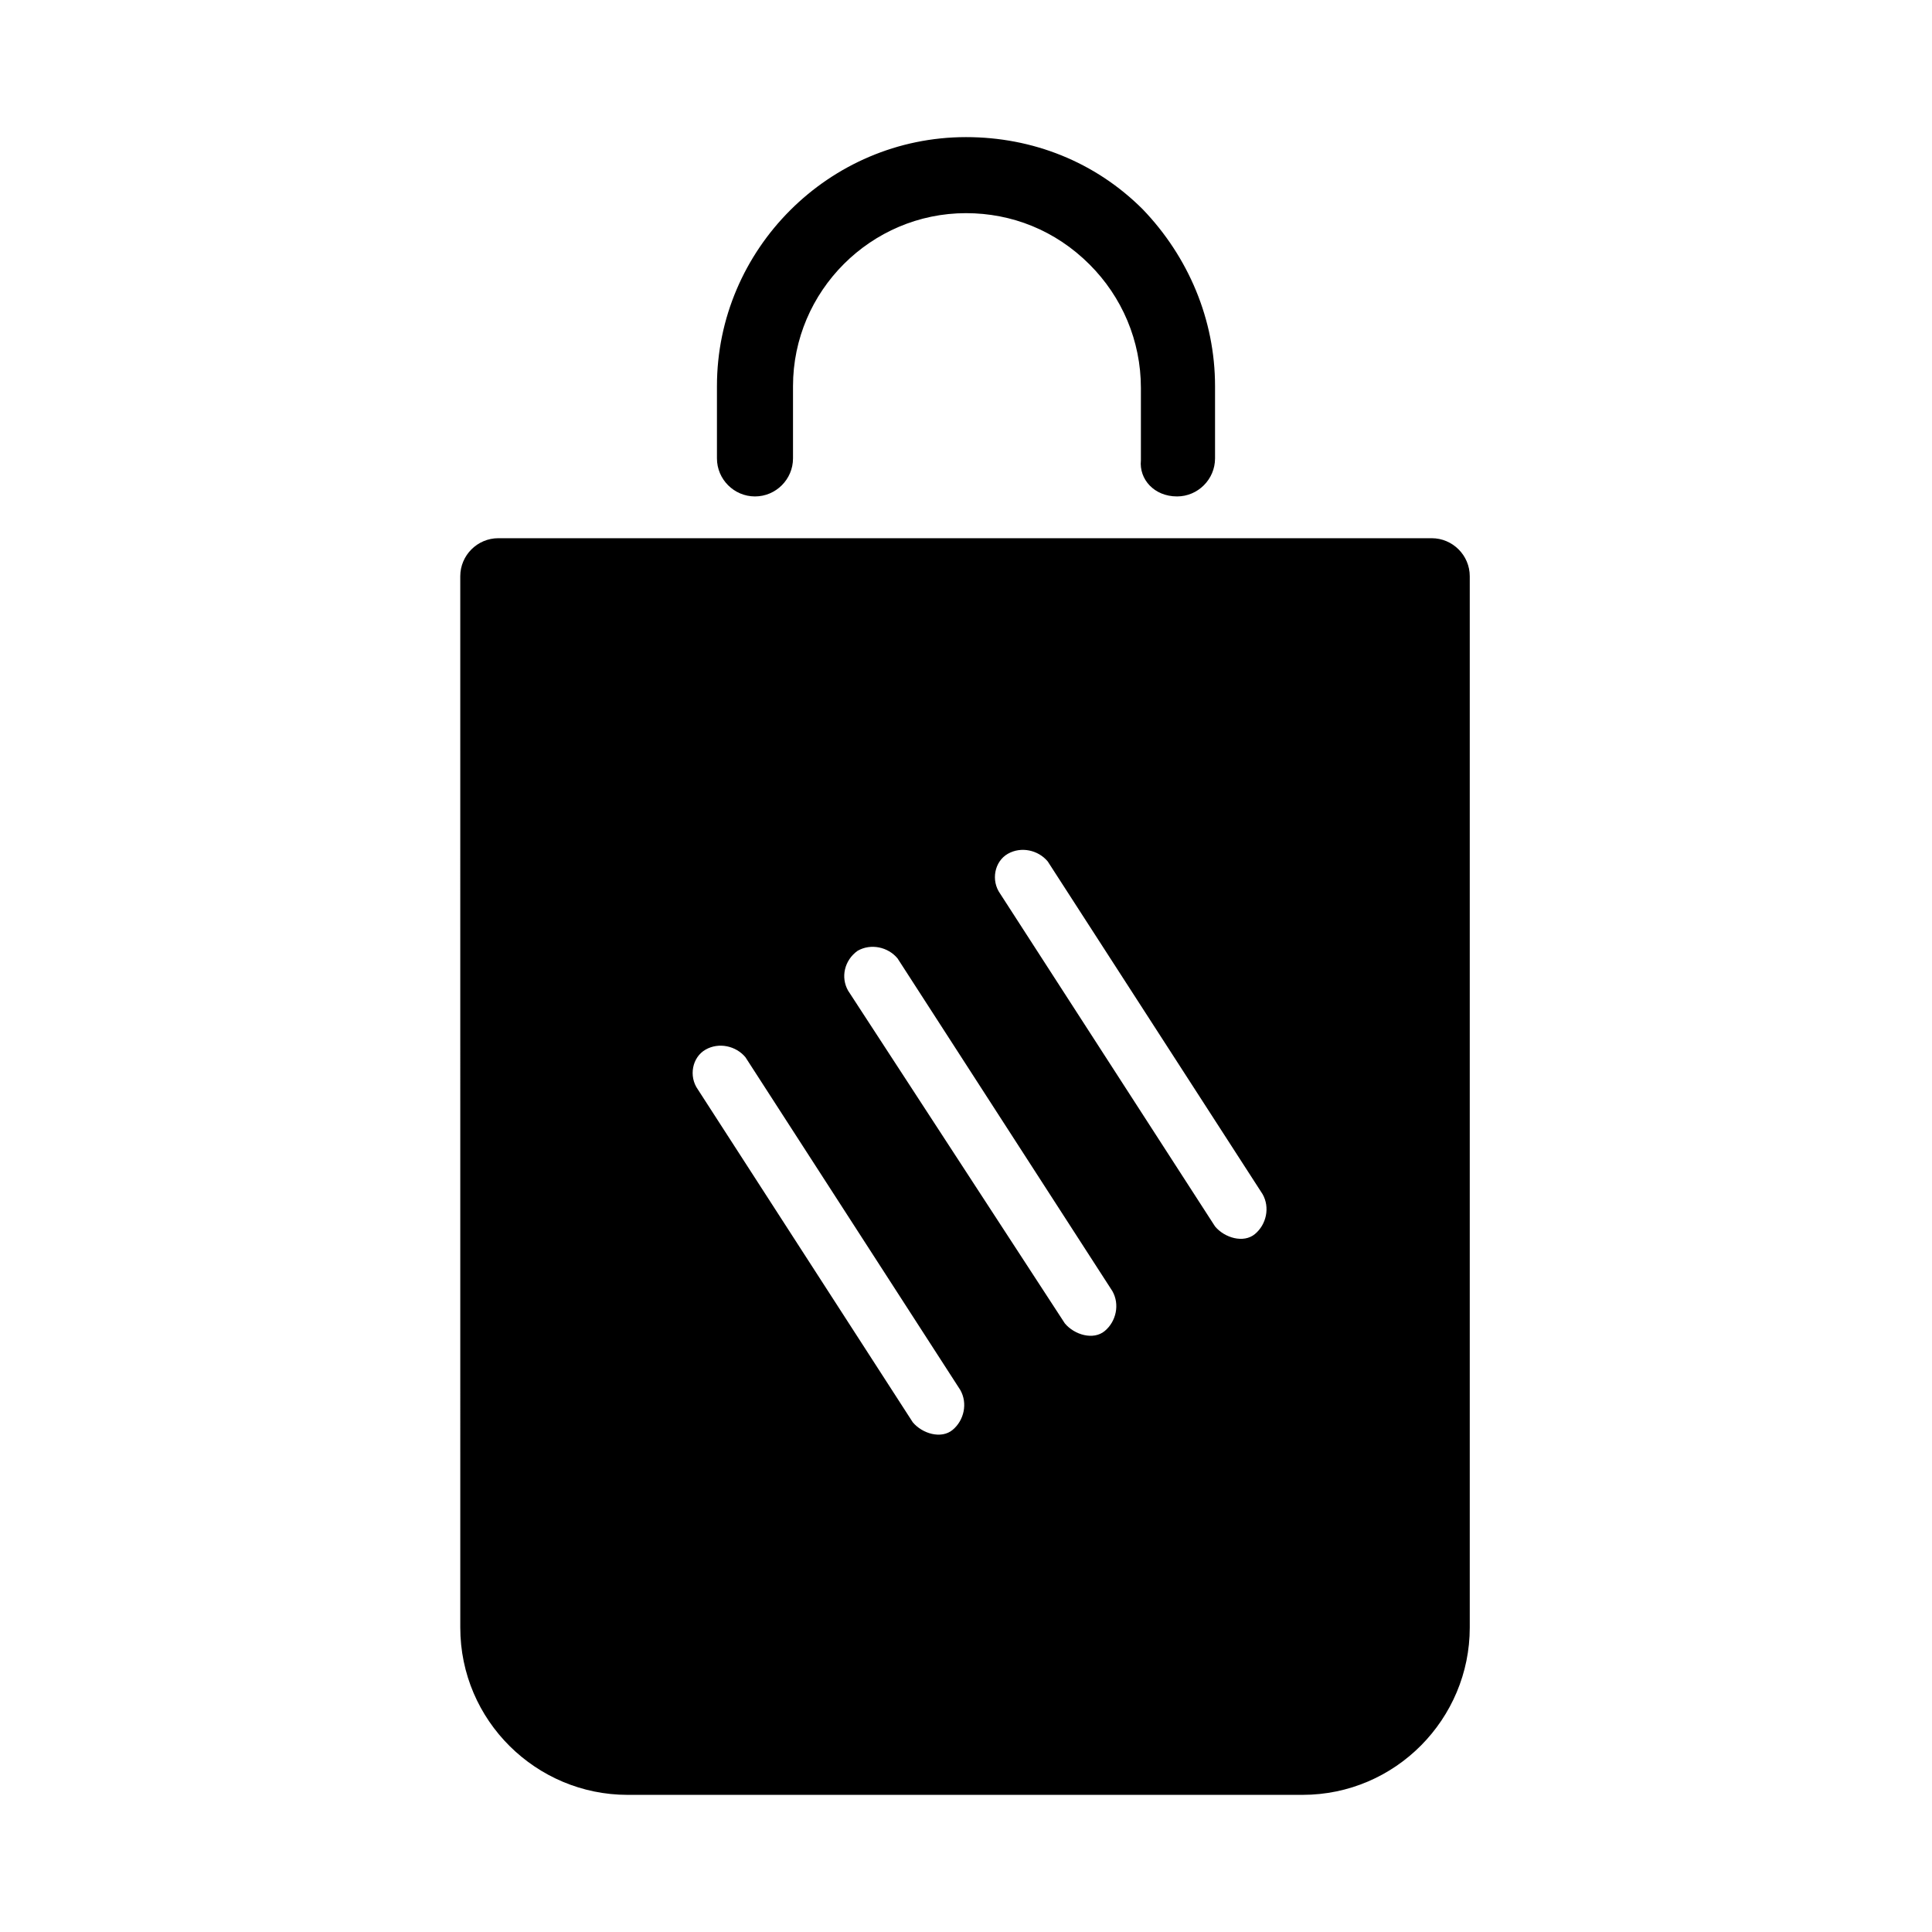
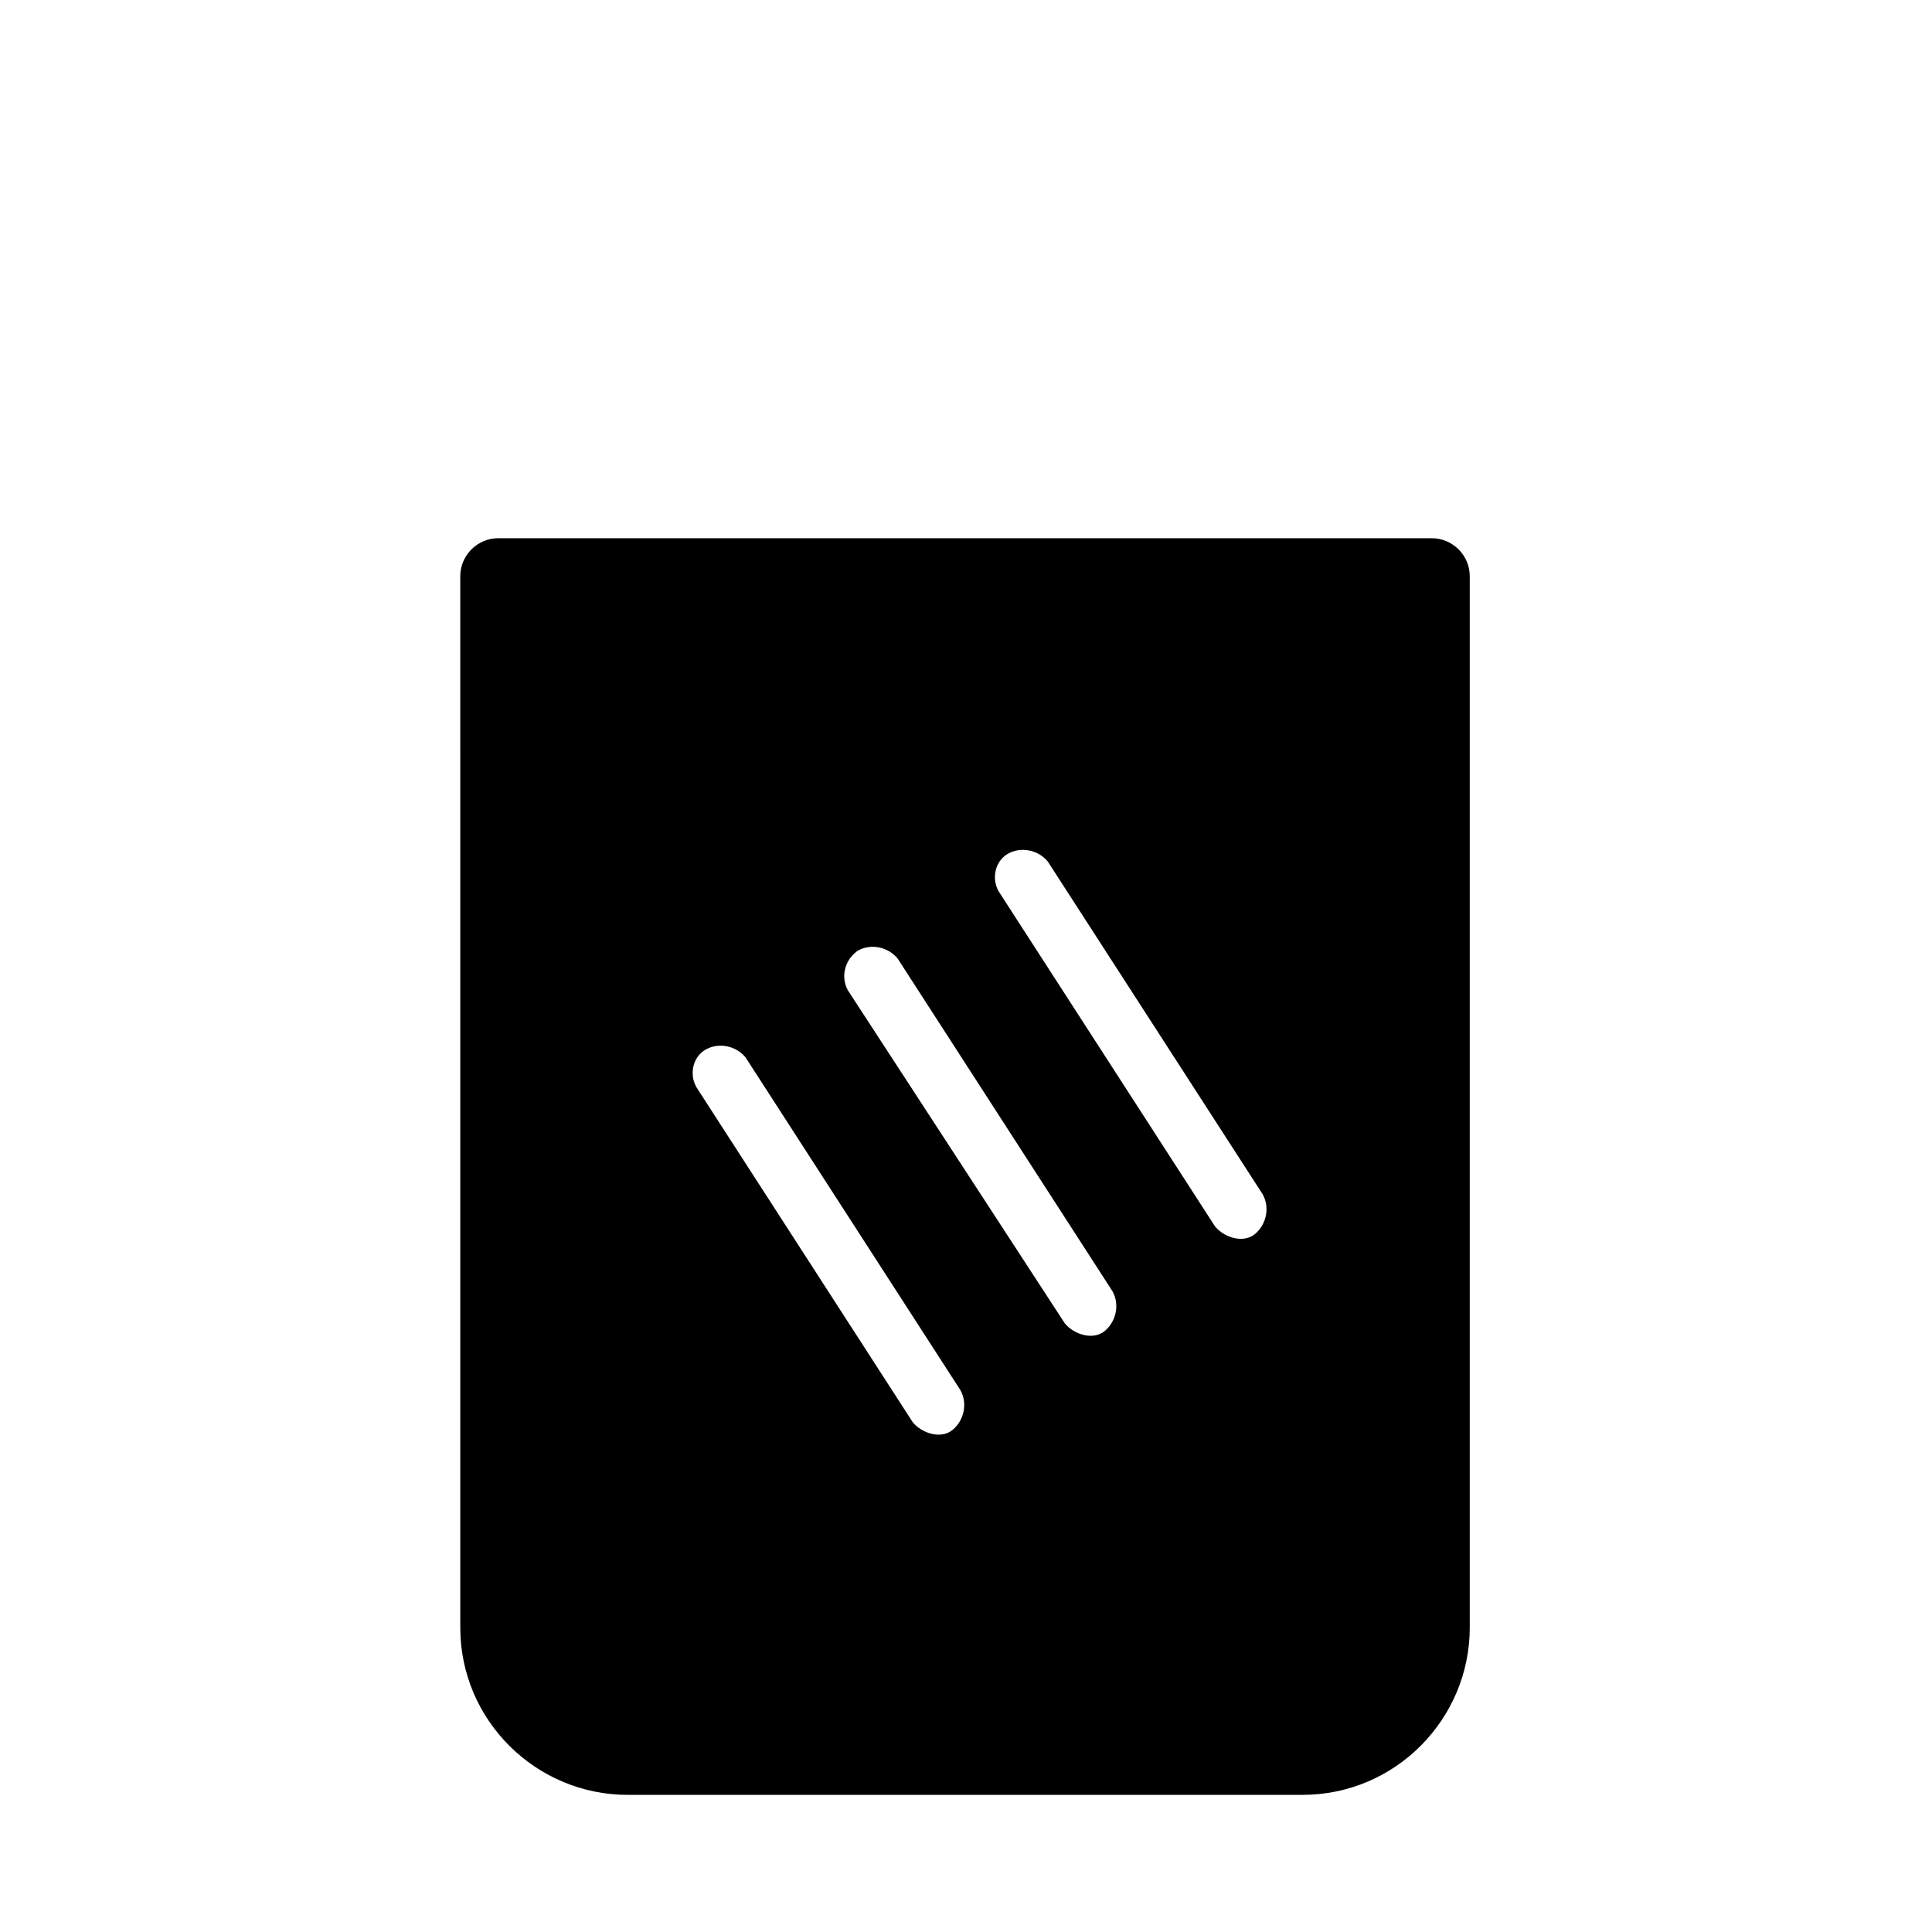
<svg xmlns="http://www.w3.org/2000/svg" fill="#000000" width="800px" height="800px" version="1.1" viewBox="144 144 512 512">
  <g>
-     <path d="m455.92 275.56c5.543 0 10.078-4.535 10.078-10.078v-19.145c0-17.633-7.055-34.258-19.145-46.855-12.594-12.594-29.223-19.145-46.855-19.145-36.273 0-66 29.727-66 66v19.145c0 5.543 4.535 10.078 10.078 10.078s10.078-4.535 10.078-10.078v-19.145c0-25.191 20.656-45.848 45.848-45.848 12.09 0 23.68 4.535 32.746 13.602 8.566 8.566 13.602 20.152 13.602 32.746v19.145c-0.508 5.043 3.523 9.578 9.57 9.578z" />
    <path d="m265.98 575.32c0 24.688 20.152 44.336 44.336 44.336h178.85c24.688 0 44.336-20.152 44.336-44.336v-278.61c0-5.543-4.535-10.078-10.078-10.078h-247.37c-5.543 0-10.078 4.535-10.078 10.078zm145.1-205.05c3.527-2.016 8.062-1.008 10.578 2.016l56.934 88.168c2.016 3.527 1.008 8.062-2.016 10.578-3.023 2.519-8.062 1.008-10.578-2.016l-56.934-88.164c-2.519-3.527-1.512-8.566 2.016-10.582zm-39.801 25.695c3.527-2.016 8.062-1.008 10.578 2.016l56.93 88.168c2.016 3.527 1.008 8.062-2.016 10.578-3.023 2.519-8.062 1.008-10.578-2.016l-57.434-88.168c-2.016-3.527-1.008-8.059 2.519-10.578zm-40.305 26.199c3.527-2.016 8.062-1.008 10.578 2.016l56.93 88.168c2.016 3.527 1.008 8.062-2.016 10.578-3.023 2.519-8.062 1.008-10.578-2.016l-56.93-88.168c-2.519-3.527-1.512-8.566 2.016-10.578z" />
  </g>
</svg>